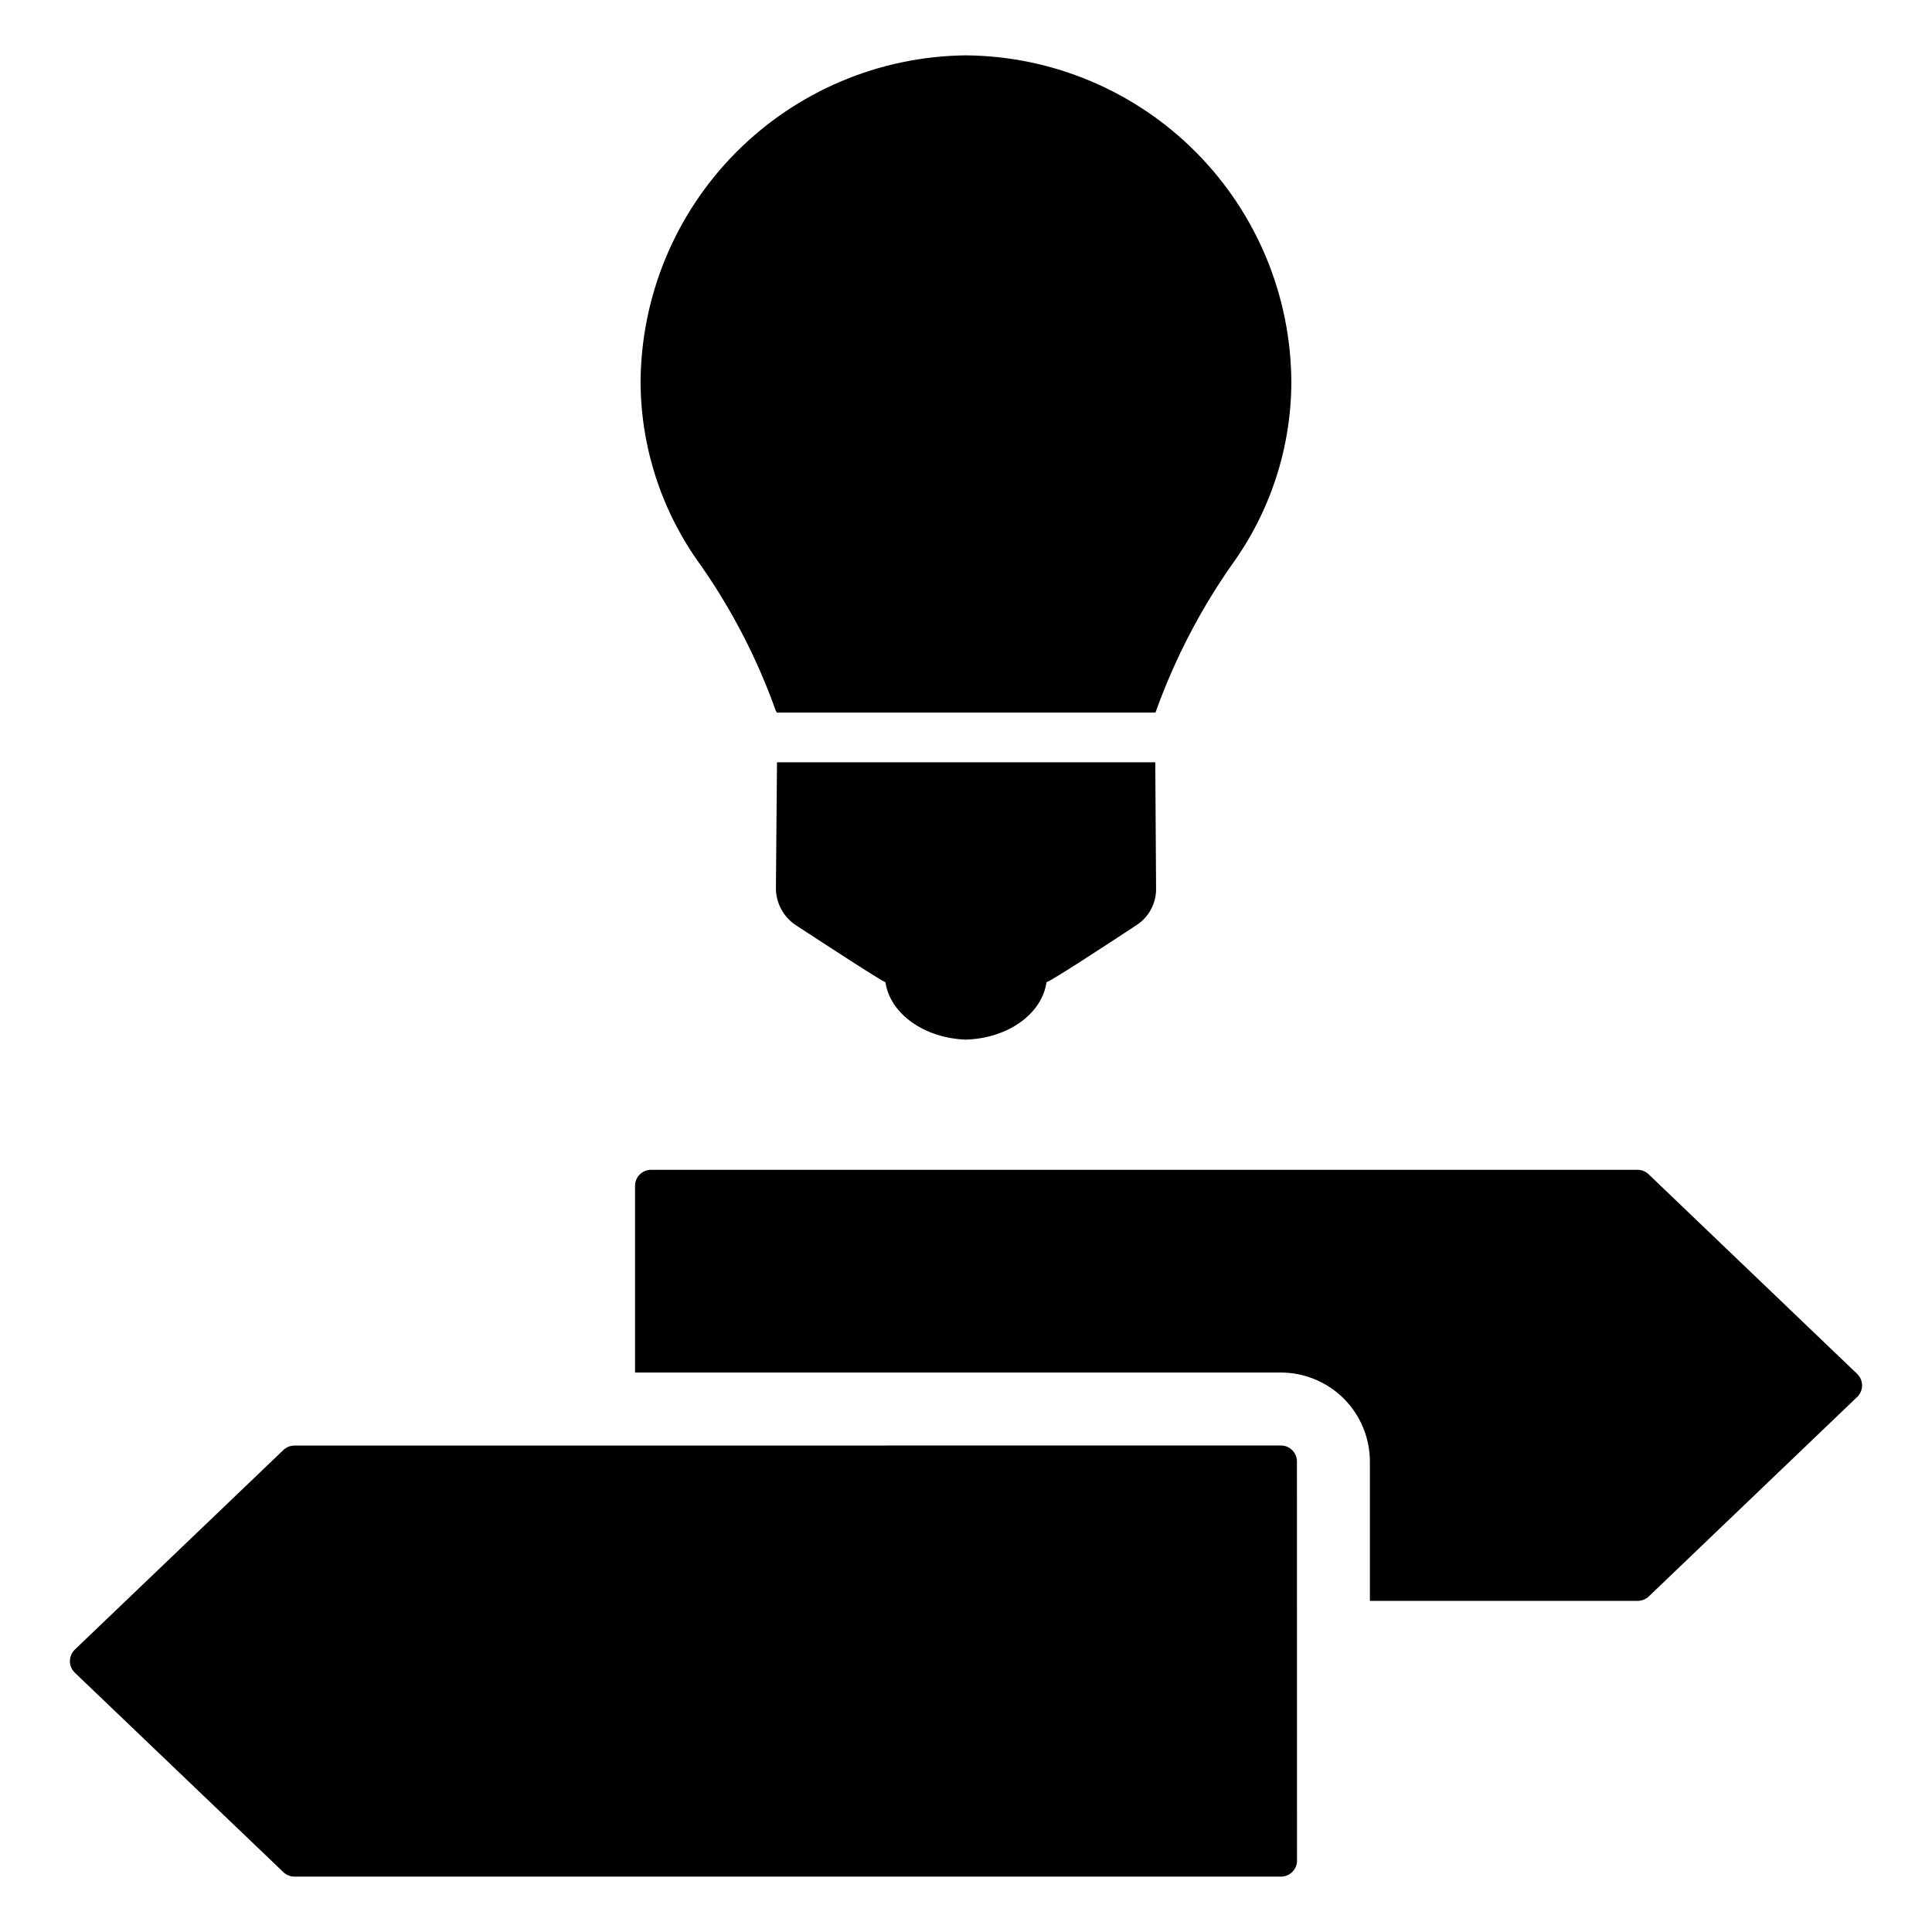
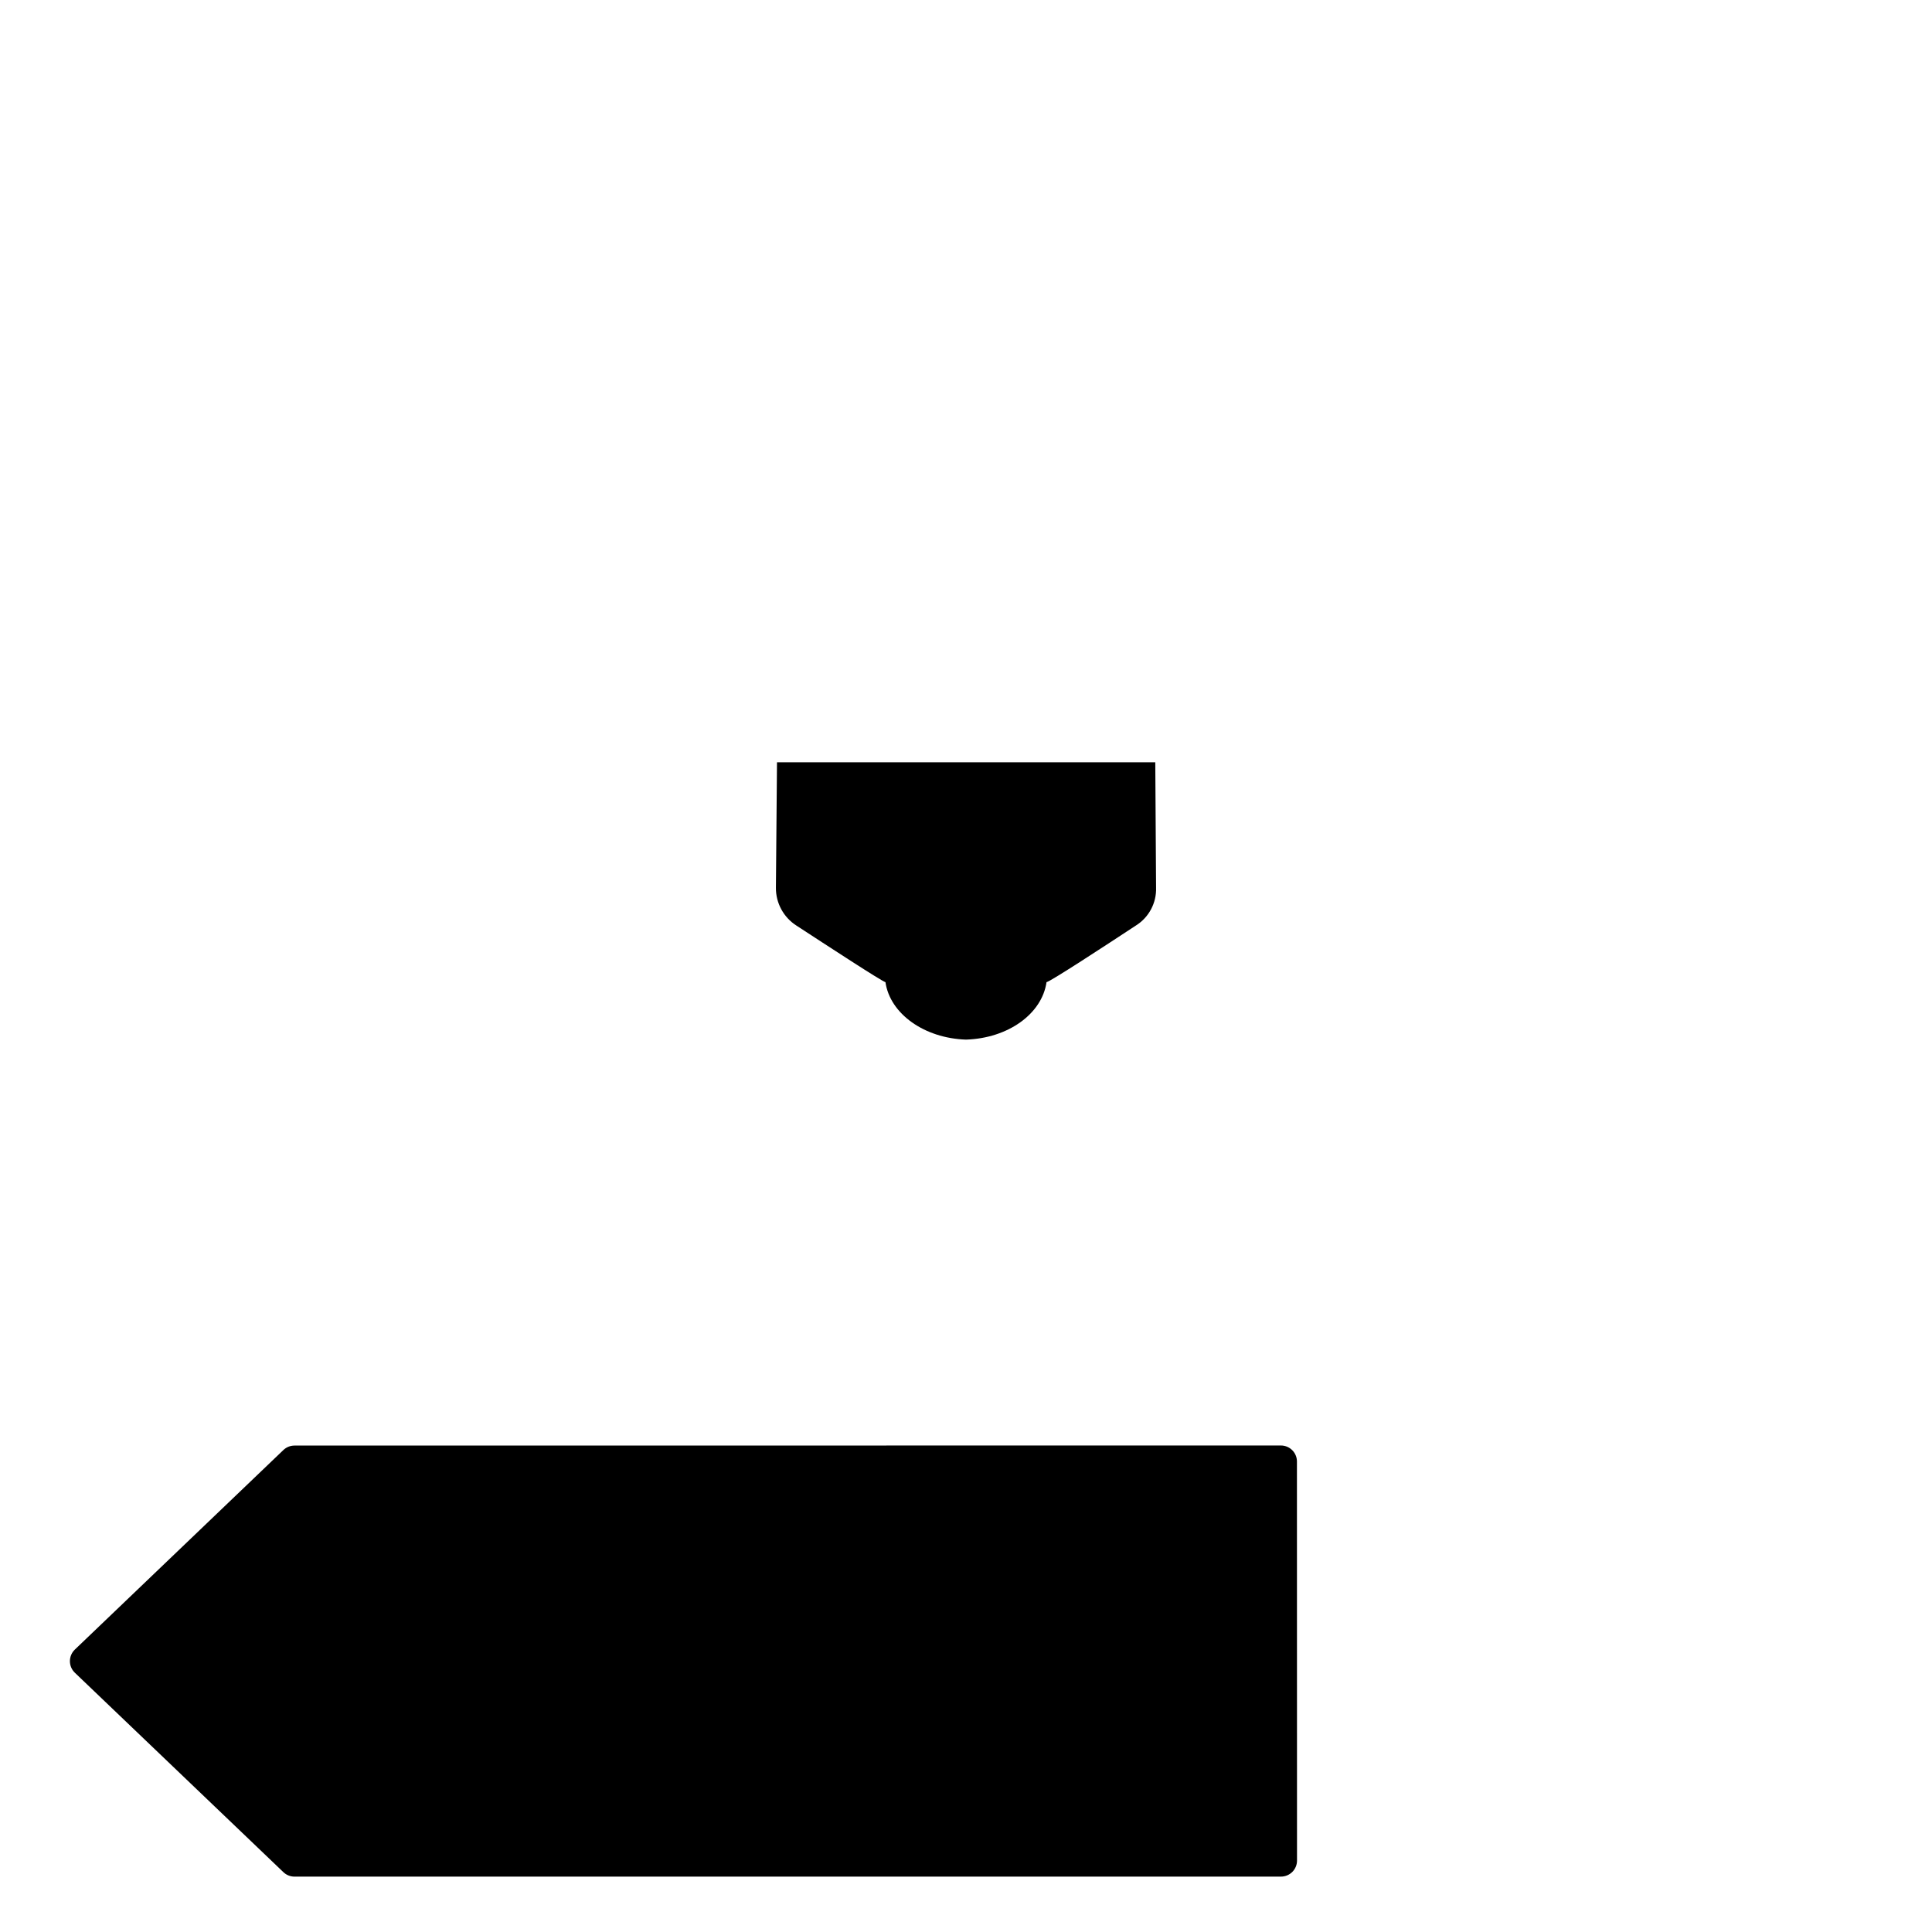
<svg xmlns="http://www.w3.org/2000/svg" fill="#000000" width="800px" height="800px" version="1.1" viewBox="144 144 512 512">
  <g>
-     <path d="m349.91 346.01-0.285 33.227c-0.043 4.051 2 7.84 5.406 10.031 8.184 5.336 22.77 14.871 23.621 15.012 1.211 8.395 10.316 14.871 21.344 15.227 11.172-0.355 20.137-6.828 21.344-15.227 0.996-0.141 15.582-9.676 23.691-15.012h0.004c3.438-2.156 5.469-5.977 5.336-10.031l-0.211-33.227z" />
-     <path d="m349.62 332.42c0.137 0.098 0.219 0.258 0.211 0.426h100.39c0.07-0.141 0.07-0.355 0.141-0.426 4.934-13.703 11.656-26.695 19.996-38.633 10.199-14.027 15.75-30.898 15.863-48.242-0.023-22.898-9.078-44.859-25.195-61.125-16.117-16.266-37.996-25.516-60.895-25.75h-0.215c-22.898 0.246-44.777 9.5-60.906 25.762-16.125 16.258-25.199 38.215-25.254 61.113 0.141 17.352 5.715 34.219 15.938 48.242 8.344 11.926 15.043 24.918 19.922 38.633z" />
+     <path d="m349.91 346.01-0.285 33.227c-0.043 4.051 2 7.84 5.406 10.031 8.184 5.336 22.77 14.871 23.621 15.012 1.211 8.395 10.316 14.871 21.344 15.227 11.172-0.355 20.137-6.828 21.344-15.227 0.996-0.141 15.582-9.676 23.691-15.012h0.004c3.438-2.156 5.469-5.977 5.336-10.031l-0.211-33.227" />
    <path d="m483.45 527.07-261.41 0.02c-1.094 0-2.148 0.422-2.938 1.18l-55.262 52.879c-0.84 0.805-1.312 1.914-1.312 3.074s0.473 2.269 1.312 3.07l55.266 52.852c0.789 0.758 1.844 1.18 2.938 1.18l261.43-0.004c1.129 0 2.211-0.449 3.008-1.246 0.797-0.797 1.242-1.879 1.242-3.004l-0.02-105.75v-0.004c0-2.344-1.902-4.246-4.25-4.246z" />
-     <path d="m636.15 508.08-55.23-52.867c-0.797-0.77-1.859-1.203-2.969-1.203h-261.41c-2.348 0.004-4.25 1.906-4.254 4.254v49.473h171.15c6.258 0.004 12.258 2.492 16.684 6.914 4.422 4.426 6.91 10.426 6.914 16.684v36.922h70.922-0.004c1.102-0.008 2.156-0.418 2.969-1.16l55.23-52.867c0.844-0.801 1.32-1.914 1.32-3.074 0-1.164-0.477-2.273-1.32-3.074z" />
  </g>
</svg>